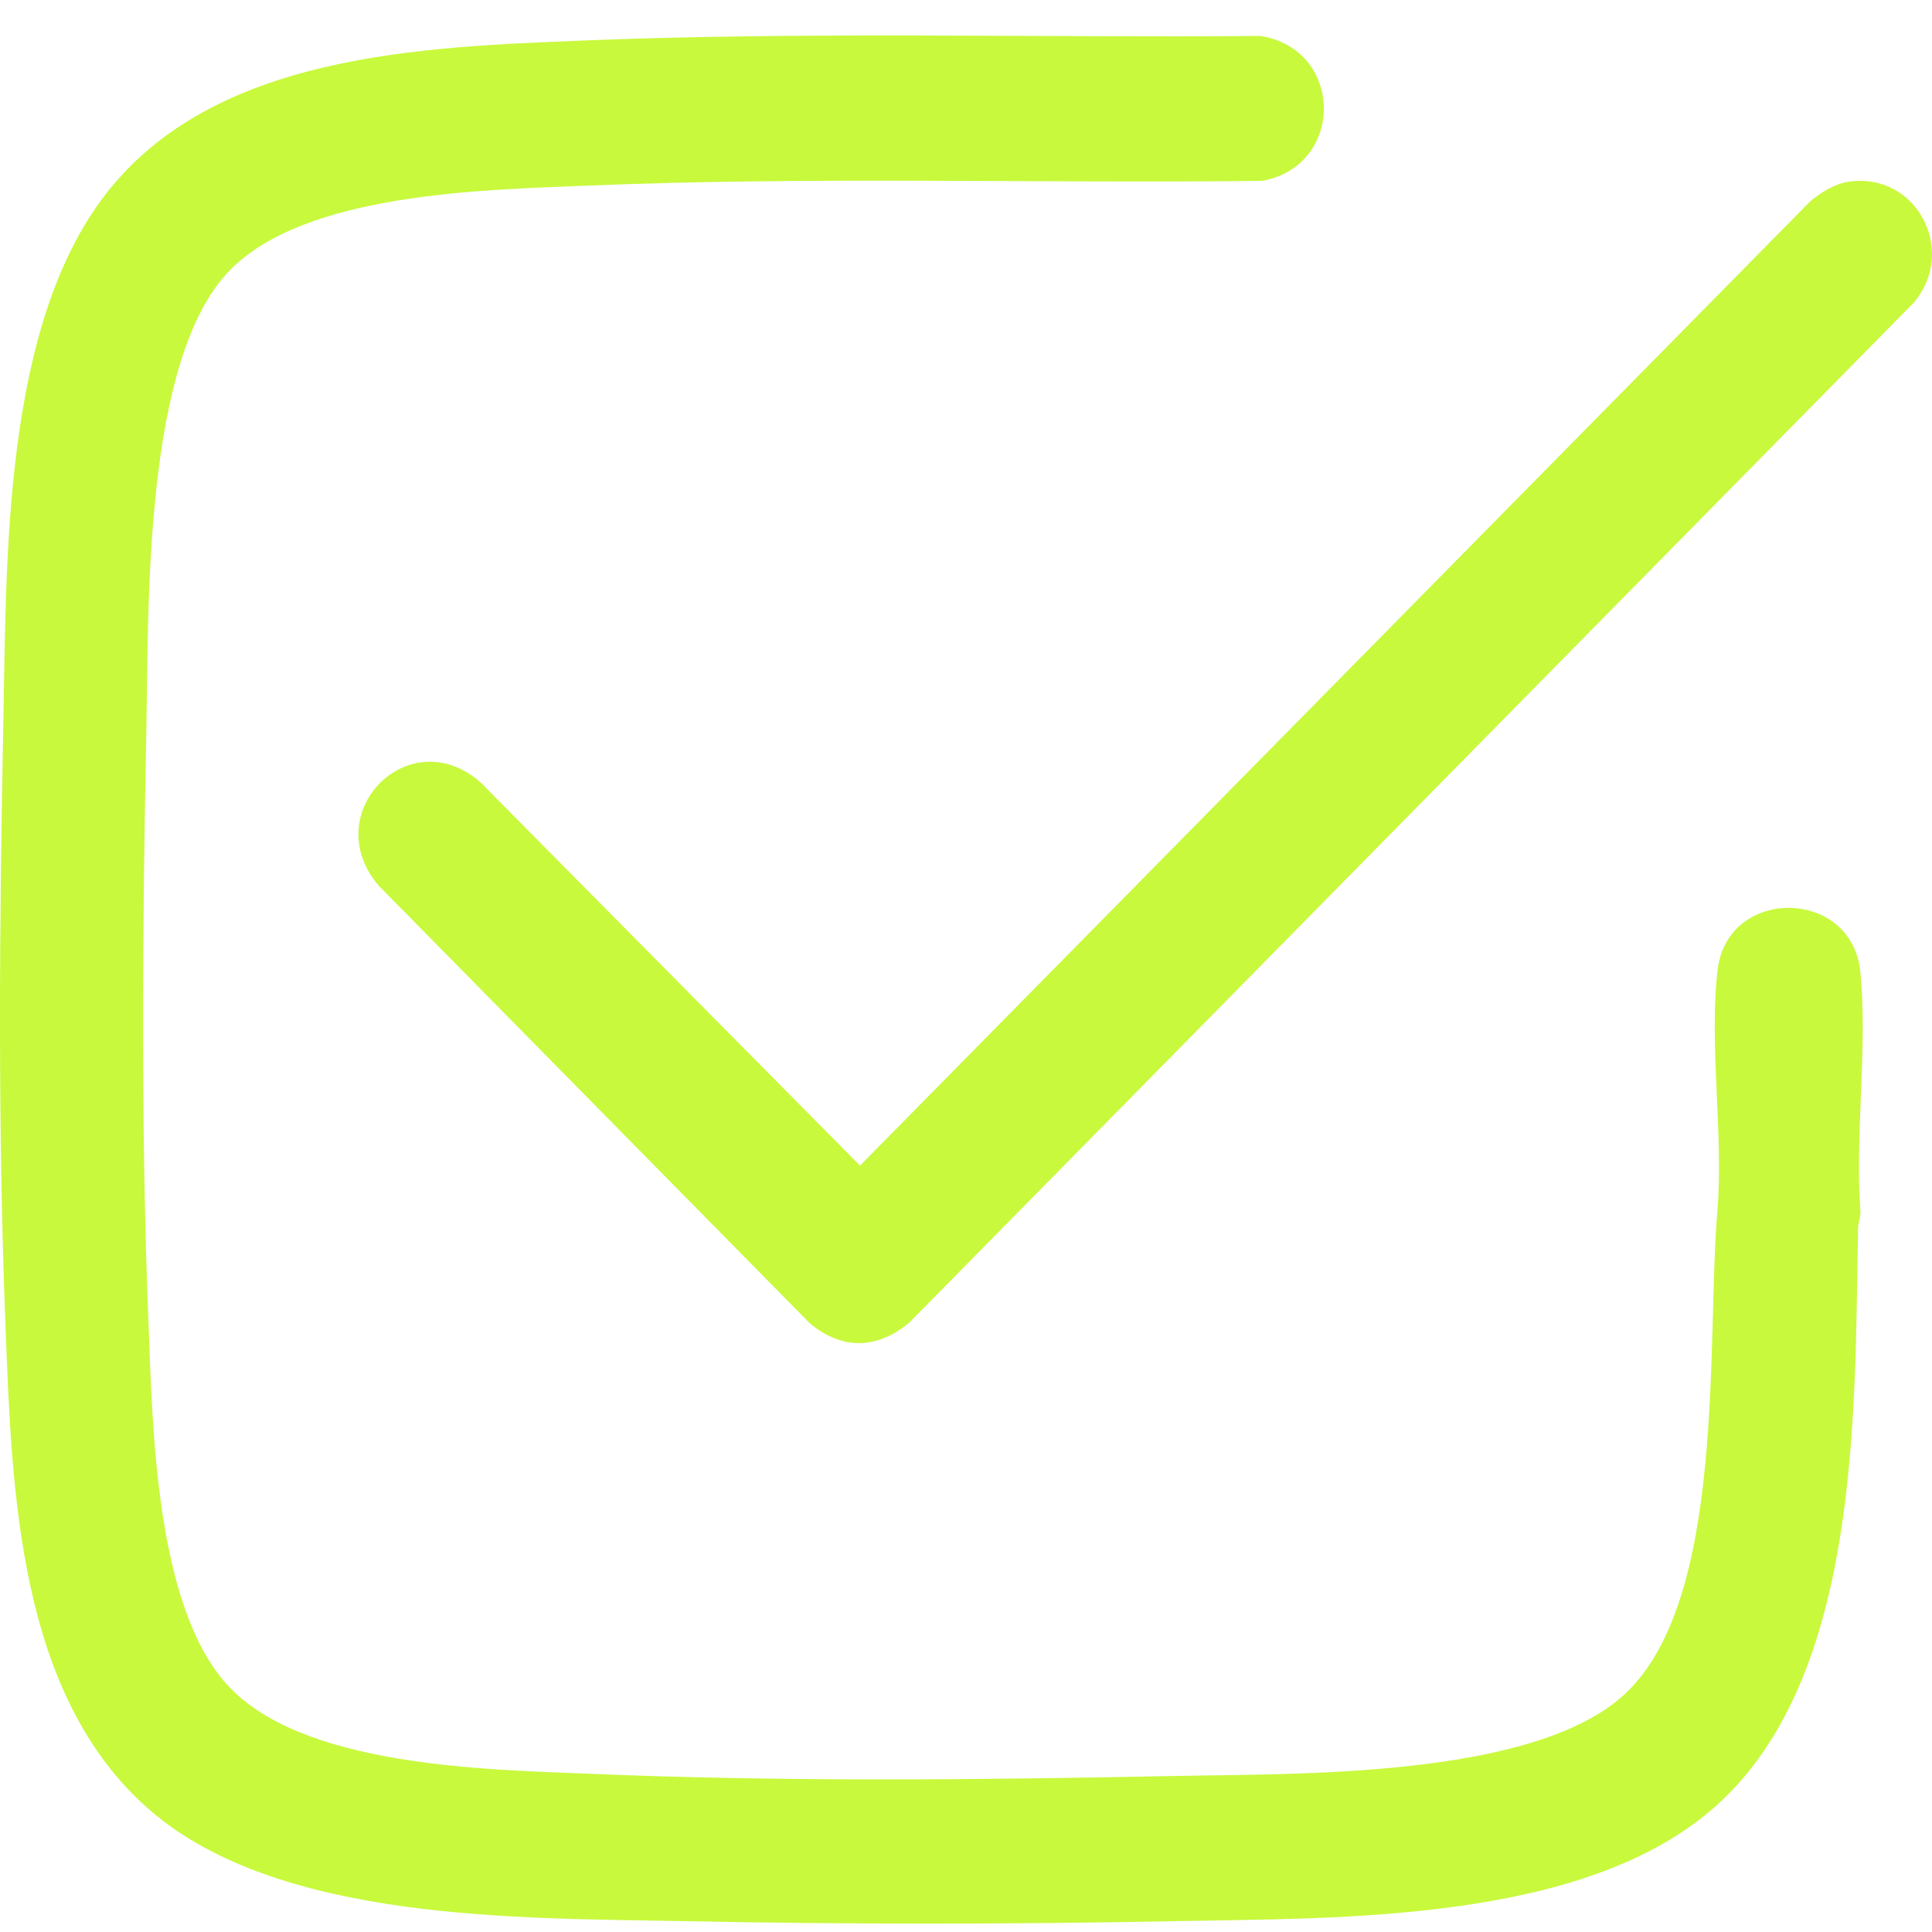
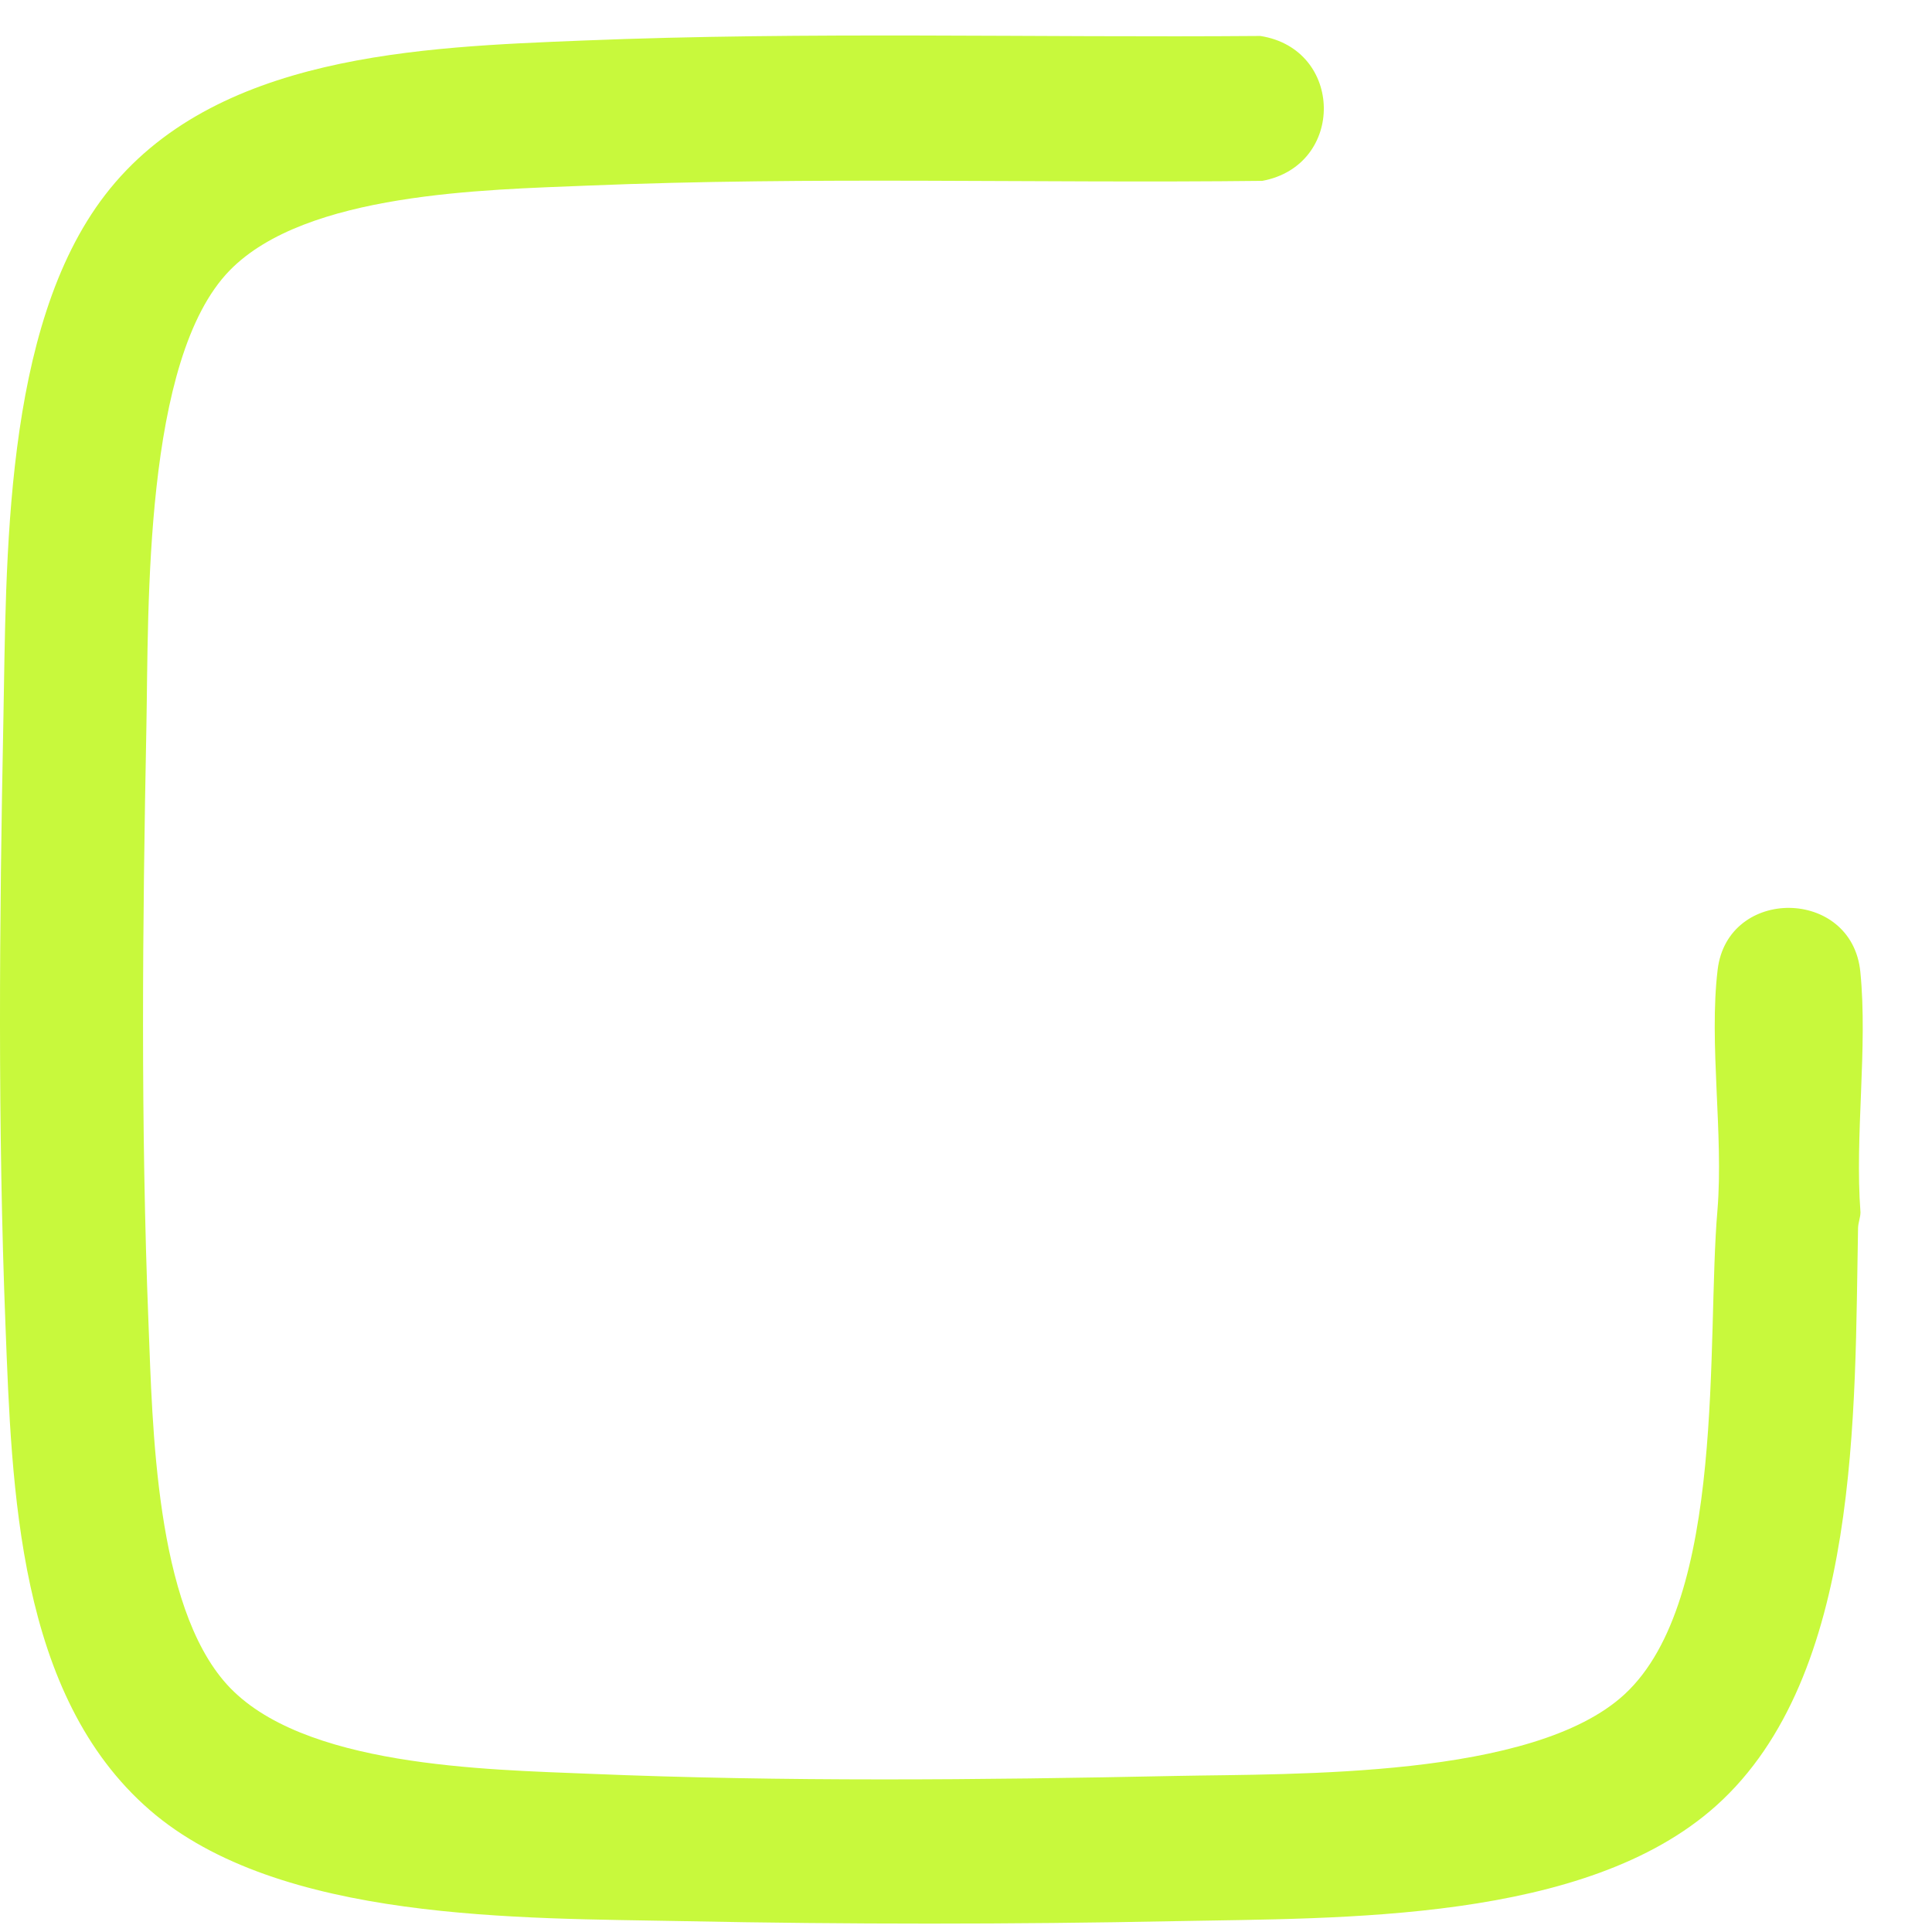
<svg xmlns="http://www.w3.org/2000/svg" width="44" height="44" viewBox="0 0 44 44" fill="none">
  <path d="M5.232 6.158C3.263 8.174 3.387 13.832 3.334 16.554C3.245 21.065 3.203 25.638 3.382 30.141C3.475 32.486 3.537 36.551 5.163 38.357C6.861 40.243 11.067 40.298 13.434 40.397C17.852 40.581 22.342 40.537 26.767 40.446C29.491 40.391 34.916 40.508 36.998 38.587C39.328 36.436 38.859 30.498 39.114 27.559C39.255 25.835 38.916 23.77 39.118 22.086C39.345 20.186 42.177 20.212 42.368 22.133C42.54 23.856 42.239 25.858 42.371 27.611C42.369 27.733 42.319 27.846 42.316 27.969C42.235 32.104 42.39 38.16 39.087 41.122C36.111 43.792 30.543 43.678 26.767 43.753C23.043 43.827 19.298 43.828 15.574 43.753C11.876 43.679 6.359 43.78 3.41 41.222C0.4 38.611 0.27 33.919 0.125 30.192C-0.053 25.638 -0.014 21.012 0.076 16.45C0.149 12.765 0.064 7.466 2.394 4.439C4.866 1.228 9.593 1.073 13.284 0.923C18.407 0.716 23.564 0.861 28.703 0.819C30.606 1.116 30.641 3.767 28.748 4.119C23.628 4.178 18.488 4.017 13.383 4.227C11.045 4.324 6.967 4.382 5.233 6.157L5.232 6.158Z" fill="#C8F93C" />
-   <path d="M42.102 4.138C43.637 3.912 44.588 5.697 43.589 6.888L20.714 30.116C19.986 30.729 19.187 30.753 18.447 30.141L8.624 20.17C7.22 18.52 9.317 16.391 10.942 17.817L19.586 26.546L41.223 4.589C41.467 4.384 41.784 4.185 42.103 4.138H42.102Z" fill="#C8F93C" />
</svg>